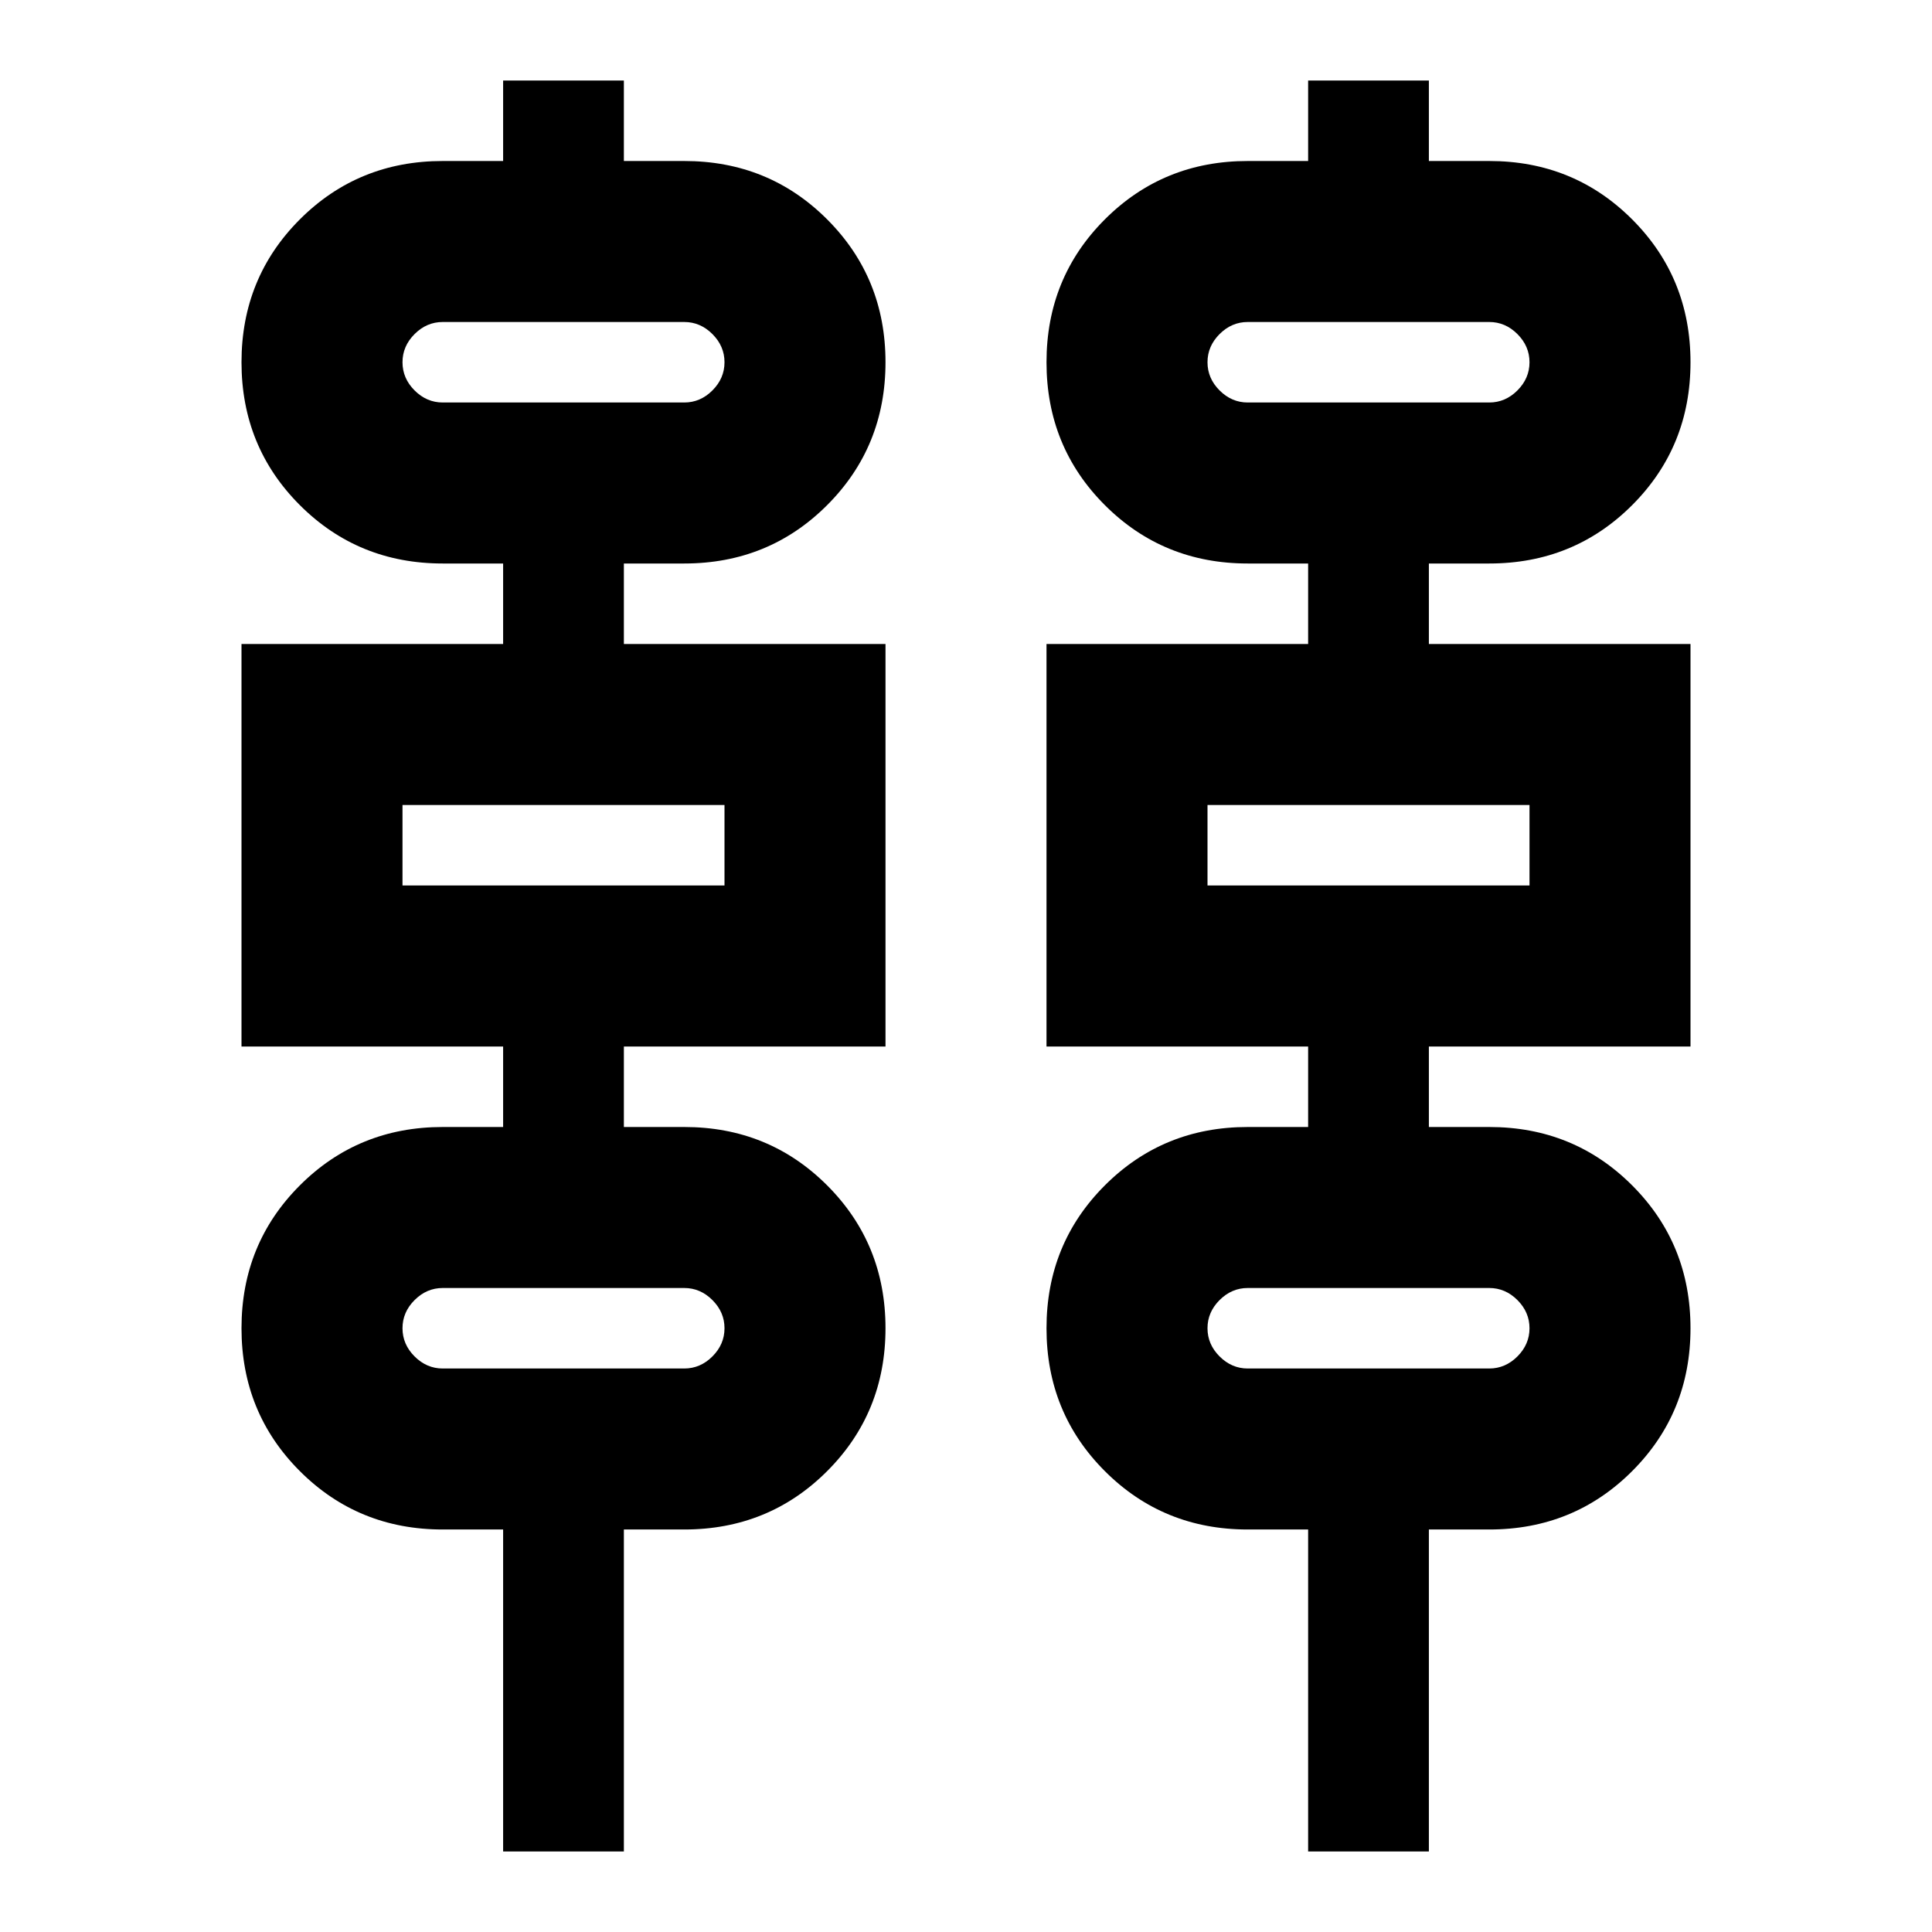
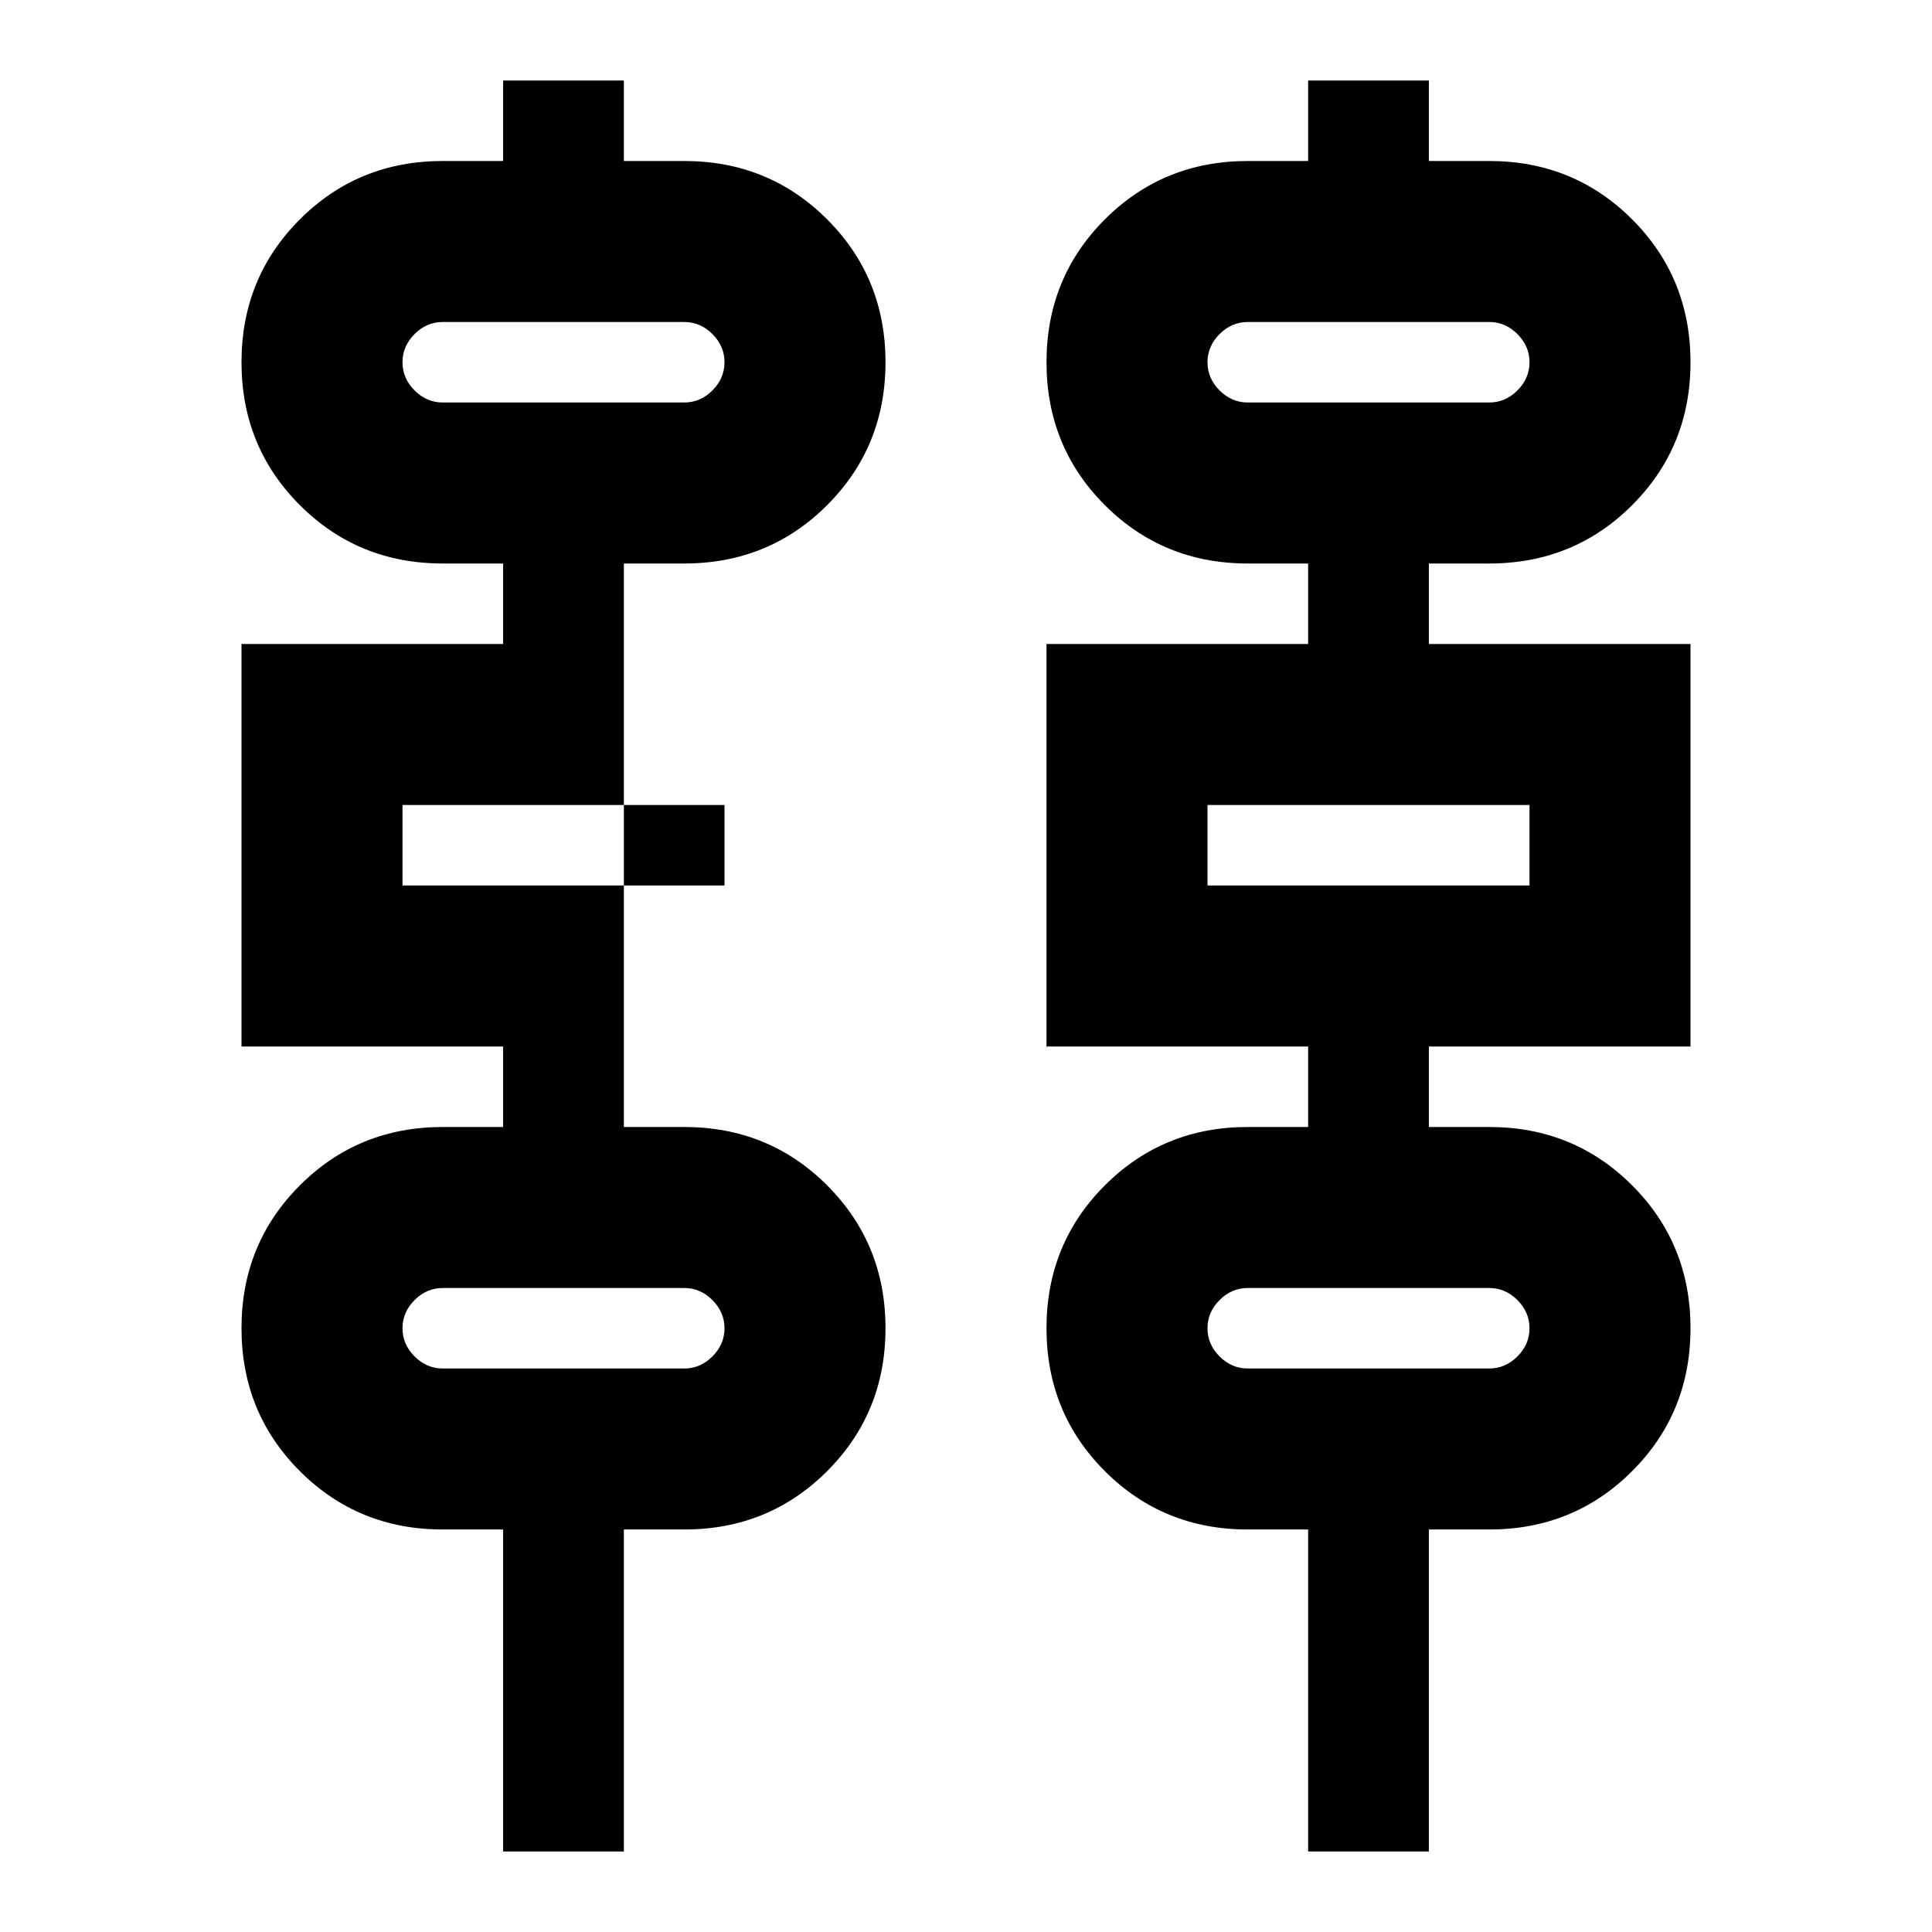
<svg xmlns="http://www.w3.org/2000/svg" height="24" viewBox="0 -960 960 960" width="24">
-   <path d="M250-40v-160h-30q-42 0-71-29t-29-71q0-42 29-71t71-29h30v-40H120v-200h130v-40h-30q-42 0-71-29t-29-71q0-42 29-71t71-29h30v-40h60v40h30q42 0 71 29t29 71q0 42-29 71t-71 29h-30v40h130v200H310v40h30q42 0 71 29t29 71q0 42-29 71t-71 29h-30v160h-60Zm400 0v-160h-30q-42 0-71-29t-29-71q0-42 29-71t71-29h30v-40H520v-200h130v-40h-30q-42 0-71-29t-29-71q0-42 29-71t71-29h30v-40h60v40h30q42 0 71 29t29 71q0 42-29 71t-71 29h-30v40h130v200H710v40h30q42 0 71 29t29 71q0 42-29 71t-71 29h-30v160h-60ZM220-760h120q8 0 14-6t6-14q0-8-6-14t-14-6H220q-8 0-14 6t-6 14q0 8 6 14t14 6Zm400 0h120q8 0 14-6t6-14q0-8-6-14t-14-6H620q-8 0-14 6t-6 14q0 8 6 14t14 6ZM200-520h160v-40H200v40Zm400 0h160v-40H600v40ZM220-280h120q8 0 14-6t6-14q0-8-6-14t-14-6H220q-8 0-14 6t-6 14q0 8 6 14t14 6Zm400 0h120q8 0 14-6t6-14q0-8-6-14t-14-6H620q-8 0-14 6t-6 14q0 8 6 14t14 6ZM200-760v-40 40Zm400 0v-40 40ZM200-520v-40 40Zm400 0v-40 40ZM200-280v-40 40Zm400 0v-40 40Z" />
+   <path d="M250-40v-160h-30q-42 0-71-29t-29-71q0-42 29-71t71-29h30v-40H120v-200h130v-40h-30q-42 0-71-29t-29-71q0-42 29-71t71-29h30v-40h60v40h30q42 0 71 29t29 71q0 42-29 71t-71 29h-30v40v200H310v40h30q42 0 71 29t29 71q0 42-29 71t-71 29h-30v160h-60Zm400 0v-160h-30q-42 0-71-29t-29-71q0-42 29-71t71-29h30v-40H520v-200h130v-40h-30q-42 0-71-29t-29-71q0-42 29-71t71-29h30v-40h60v40h30q42 0 71 29t29 71q0 42-29 71t-71 29h-30v40h130v200H710v40h30q42 0 71 29t29 71q0 42-29 71t-71 29h-30v160h-60ZM220-760h120q8 0 14-6t6-14q0-8-6-14t-14-6H220q-8 0-14 6t-6 14q0 8 6 14t14 6Zm400 0h120q8 0 14-6t6-14q0-8-6-14t-14-6H620q-8 0-14 6t-6 14q0 8 6 14t14 6ZM200-520h160v-40H200v40Zm400 0h160v-40H600v40ZM220-280h120q8 0 14-6t6-14q0-8-6-14t-14-6H220q-8 0-14 6t-6 14q0 8 6 14t14 6Zm400 0h120q8 0 14-6t6-14q0-8-6-14t-14-6H620q-8 0-14 6t-6 14q0 8 6 14t14 6ZM200-760v-40 40Zm400 0v-40 40ZM200-520v-40 40Zm400 0v-40 40ZM200-280v-40 40Zm400 0v-40 40Z" />
</svg>